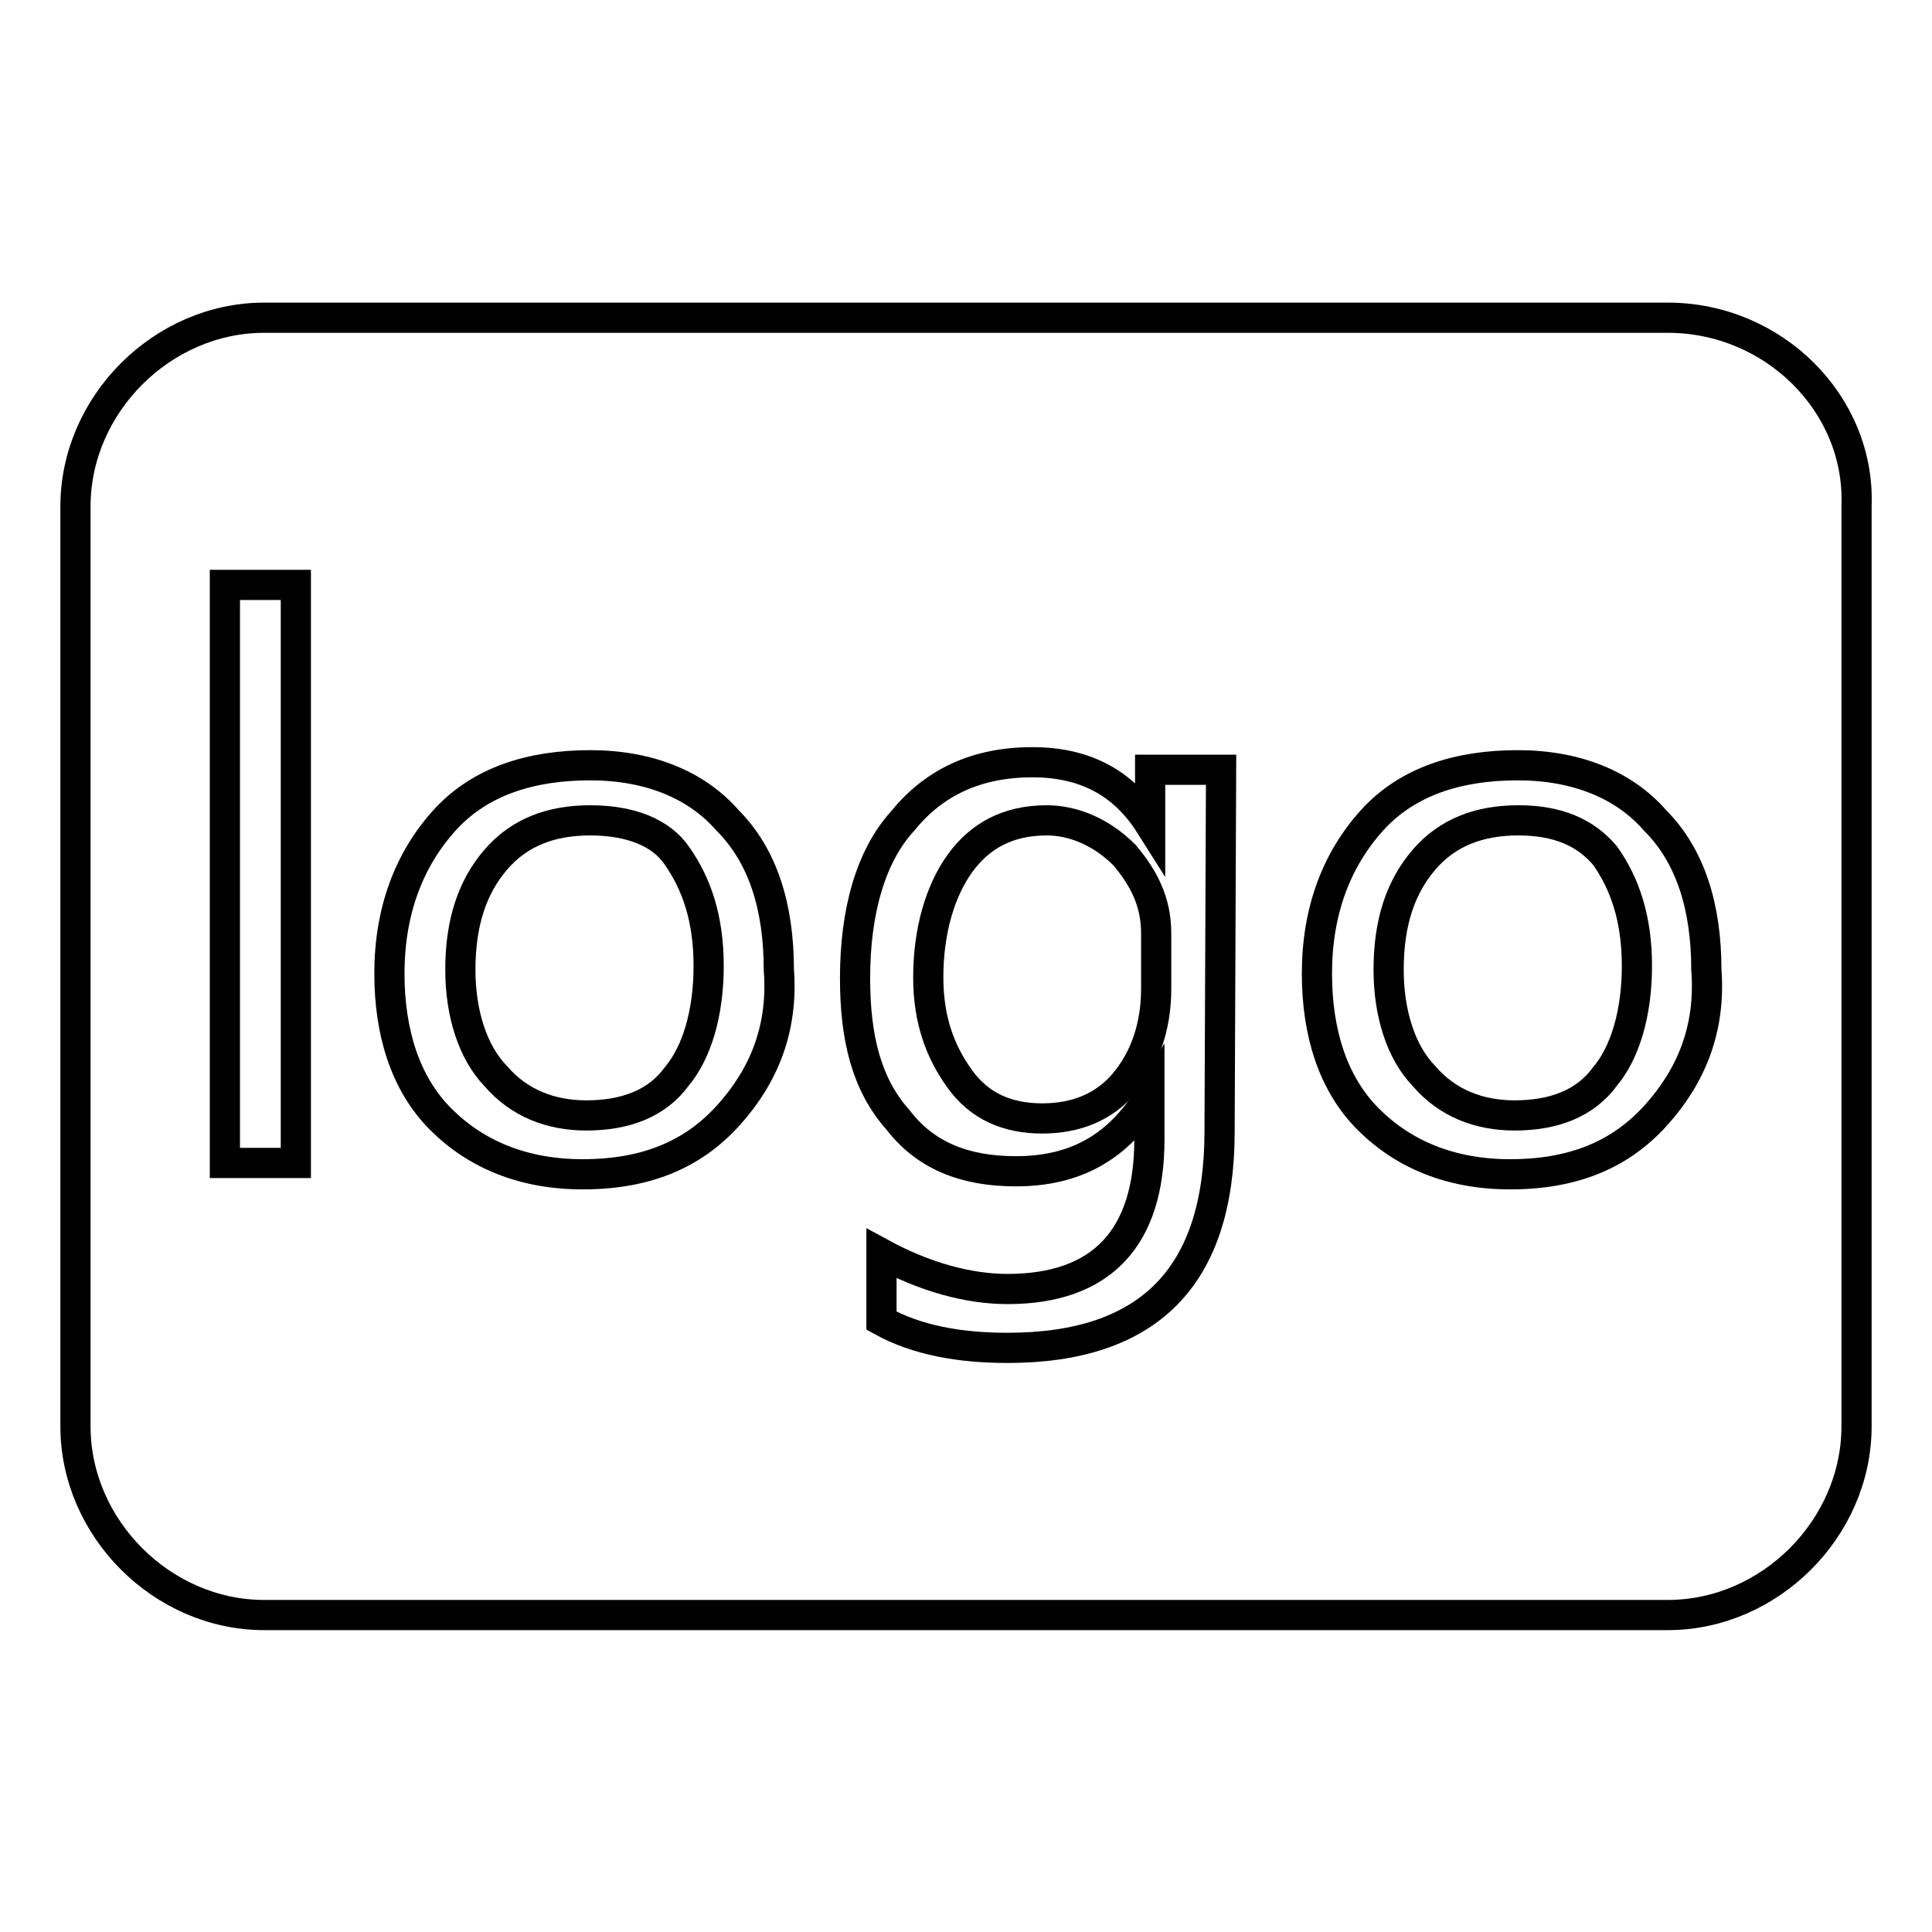
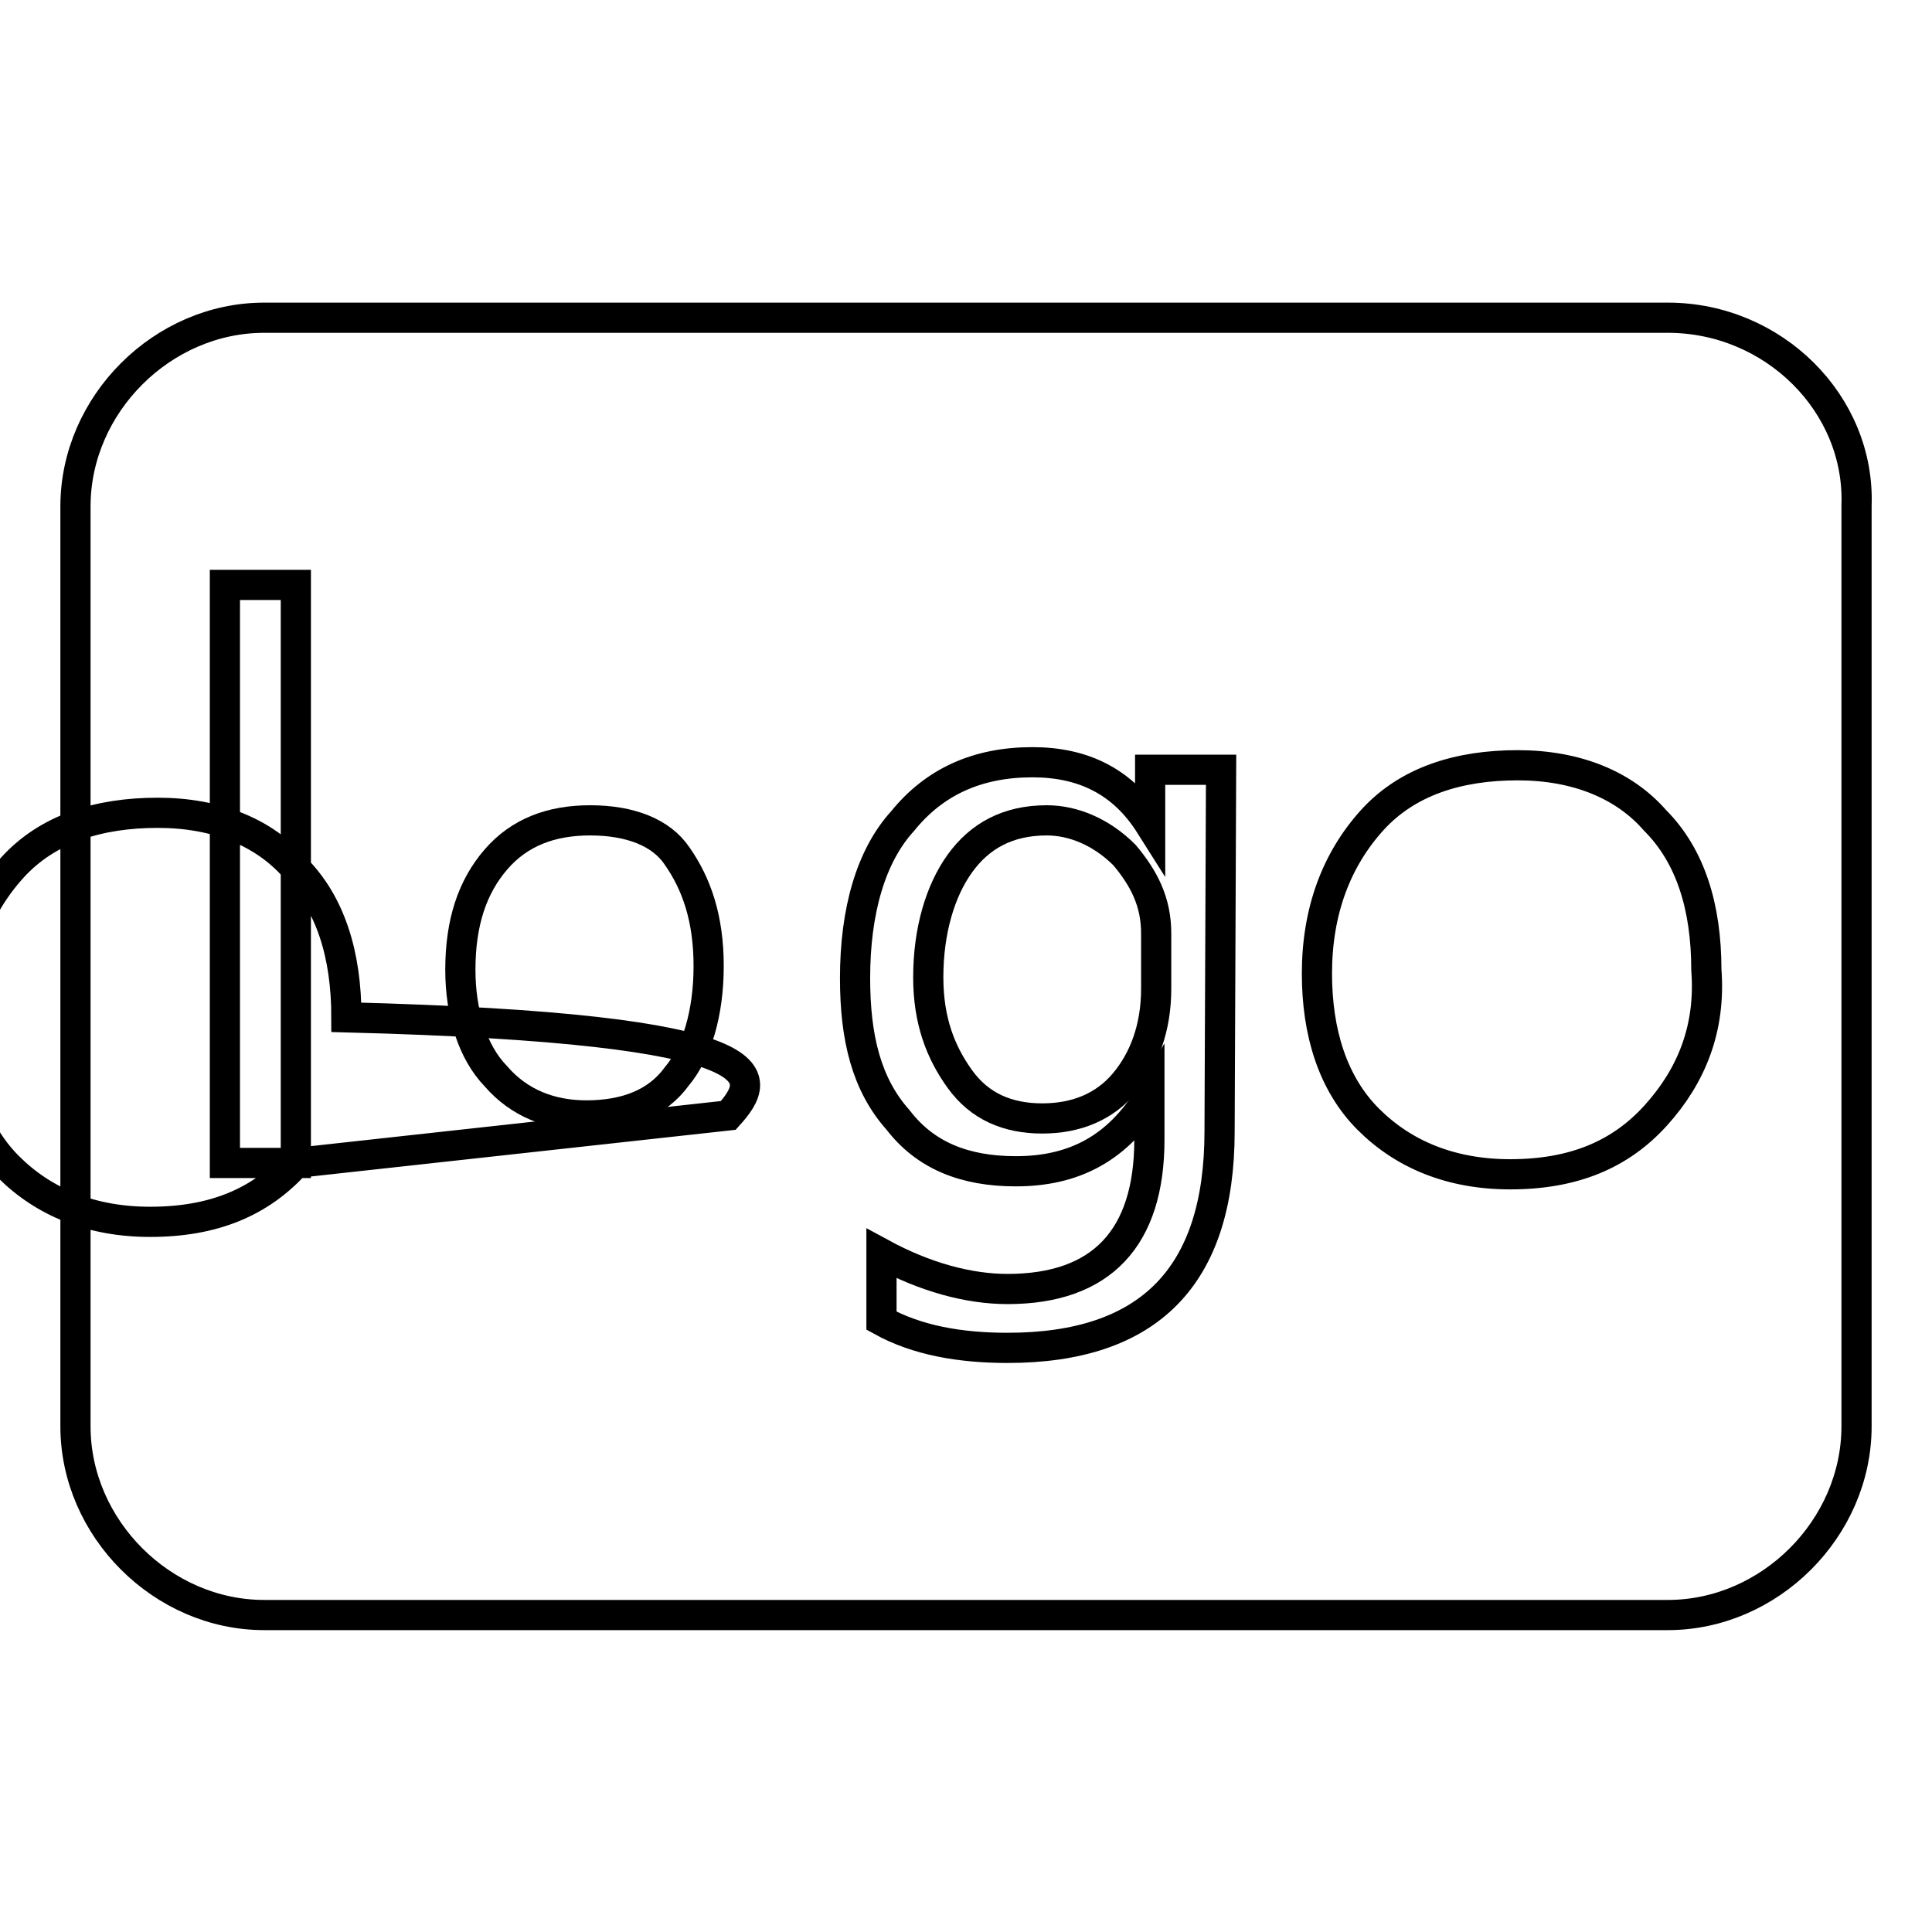
<svg xmlns="http://www.w3.org/2000/svg" version="1.1" x="0px" y="0px" viewBox="0 0 256 256" enable-background="new 0 0 256 256" xml:space="preserve">
  <g>
    <g>
-       <path stroke-width="4" fill-opacity="0" stroke="#000000" d="M201.2,108.7c-5.2,0-9.4,1.6-12.5,5.2c-3.1,3.6-4.7,8.3-4.7,14.6c0,5.7,1.6,10.9,4.7,14.1c3.1,3.6,7.3,5.2,12,5.2c5.2,0,9.4-1.6,12-5.2c2.6-3.1,4.2-8.3,4.2-14.6s-1.6-10.9-4.2-14.6C210.1,110.3,206.4,108.7,201.2,108.7z" />
      <path stroke-width="4" fill-opacity="0" stroke="#000000" d="M138.7,108.7c-5.2,0-8.9,2.1-11.5,5.7c-2.6,3.6-4.2,8.9-4.2,15.1c0,5.7,1.6,9.9,4.2,13.5c2.6,3.6,6.3,5.2,10.9,5.2s8.3-1.6,10.9-4.7c2.6-3.1,4.2-7.3,4.2-12.5v-7.3c0-4.2-1.6-7.3-4.2-10.4C146,110.3,142.3,108.7,138.7,108.7z" />
      <path stroke-width="4" fill-opacity="0" stroke="#000000" d="M78.2,108.7c-5.2,0-9.4,1.6-12.5,5.2c-3.1,3.6-4.7,8.3-4.7,14.6c0,5.7,1.6,10.9,4.7,14.1c3.1,3.6,7.3,5.2,12,5.2c5.2,0,9.4-1.6,12-5.2c2.6-3.1,4.2-8.3,4.2-14.6s-1.6-10.9-4.2-14.6C87.6,110.3,83.5,108.7,78.2,108.7z" />
-       <path stroke-width="4" fill-opacity="0" stroke="#000000" d="M221,42.1H35c-13.5,0-25,11.5-25,25V189c0,13.5,11.5,25,25,25h186c13.5,0,25-11.5,25-25V67C246.5,53.5,235,42.1,221,42.1z M39.2,154.1h-9.4V77.5h9.4V154.1z M96.5,147.8c-4.7,5.2-10.9,7.8-19.3,7.8c-7.8,0-14.1-2.6-18.8-7.3c-4.7-4.7-6.8-11.5-6.8-19.3c0-8.3,2.6-15.1,7.3-20.3c4.7-5.2,11.5-7.3,19.3-7.3s14.1,2.6,18.2,7.3c4.7,4.7,6.8,11.5,6.8,19.8C103.8,136.3,101.2,142.6,96.5,147.8z M161.6,149.9c0,19.3-9.4,28.7-28.1,28.7c-6.3,0-12-1-16.7-3.6v-8.9c5.7,3.1,11.5,4.7,16.7,4.7c12.5,0,18.8-6.8,18.8-19.8v-5.7l0,0c-4.2,6.8-9.9,9.9-17.7,9.9c-6.8,0-12-2.1-15.6-6.8c-4.2-4.7-5.7-10.9-5.7-18.8c0-8.9,2.1-16.2,6.3-20.8c4.2-5.2,9.9-7.8,17.2-7.8c6.8,0,12,2.6,15.6,8.3l0,0V102h9.4L161.6,149.9z M219.4,147.8c-4.7,5.2-10.9,7.8-19.3,7.8c-7.8,0-14.1-2.6-18.8-7.3c-4.7-4.7-6.8-11.5-6.8-19.3c0-8.3,2.6-15.1,7.3-20.3c4.7-5.2,11.5-7.3,19.3-7.3c7.8,0,14.1,2.6,18.2,7.3c4.7,4.7,6.8,11.5,6.8,19.8C226.7,136.3,224.1,142.6,219.4,147.8z" />
+       <path stroke-width="4" fill-opacity="0" stroke="#000000" d="M221,42.1H35c-13.5,0-25,11.5-25,25V189c0,13.5,11.5,25,25,25h186c13.5,0,25-11.5,25-25V67C246.5,53.5,235,42.1,221,42.1z M39.2,154.1h-9.4V77.5h9.4V154.1z c-4.7,5.2-10.9,7.8-19.3,7.8c-7.8,0-14.1-2.6-18.8-7.3c-4.7-4.7-6.8-11.5-6.8-19.3c0-8.3,2.6-15.1,7.3-20.3c4.7-5.2,11.5-7.3,19.3-7.3s14.1,2.6,18.2,7.3c4.7,4.7,6.8,11.5,6.8,19.8C103.8,136.3,101.2,142.6,96.5,147.8z M161.6,149.9c0,19.3-9.4,28.7-28.1,28.7c-6.3,0-12-1-16.7-3.6v-8.9c5.7,3.1,11.5,4.7,16.7,4.7c12.5,0,18.8-6.8,18.8-19.8v-5.7l0,0c-4.2,6.8-9.9,9.9-17.7,9.9c-6.8,0-12-2.1-15.6-6.8c-4.2-4.7-5.7-10.9-5.7-18.8c0-8.9,2.1-16.2,6.3-20.8c4.2-5.2,9.9-7.8,17.2-7.8c6.8,0,12,2.6,15.6,8.3l0,0V102h9.4L161.6,149.9z M219.4,147.8c-4.7,5.2-10.9,7.8-19.3,7.8c-7.8,0-14.1-2.6-18.8-7.3c-4.7-4.7-6.8-11.5-6.8-19.3c0-8.3,2.6-15.1,7.3-20.3c4.7-5.2,11.5-7.3,19.3-7.3c7.8,0,14.1,2.6,18.2,7.3c4.7,4.7,6.8,11.5,6.8,19.8C226.7,136.3,224.1,142.6,219.4,147.8z" />
    </g>
  </g>
</svg>